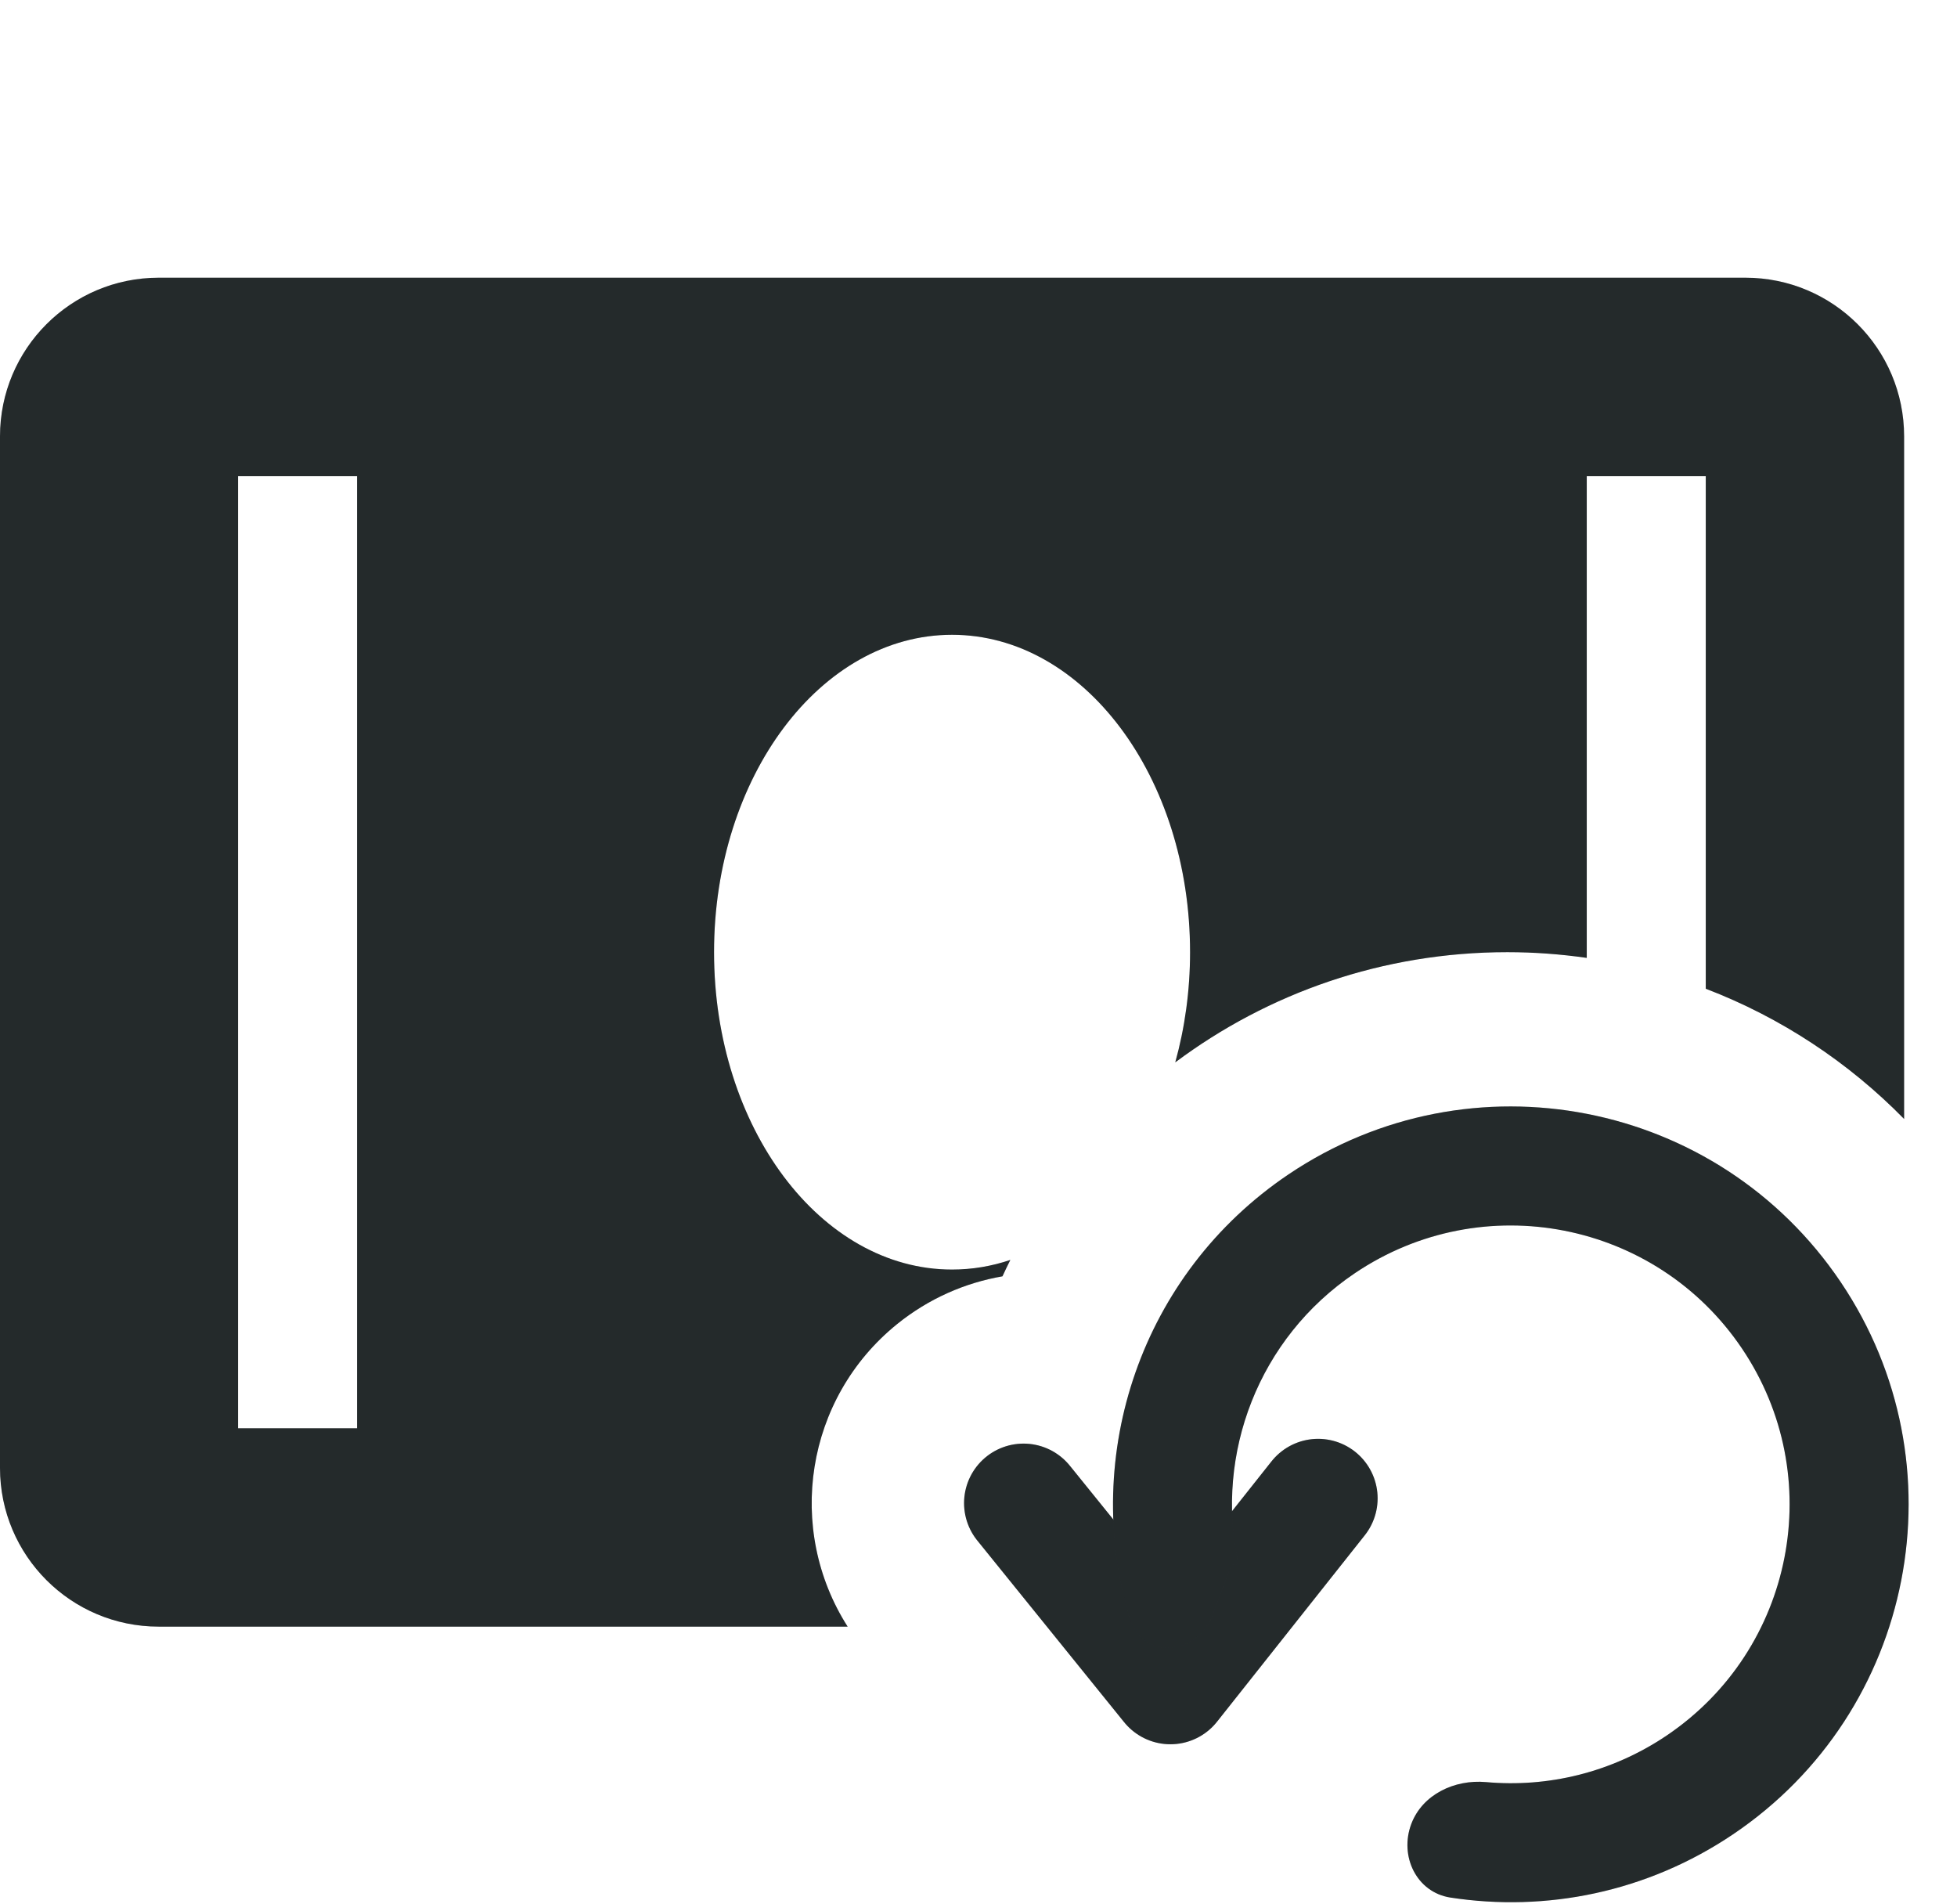
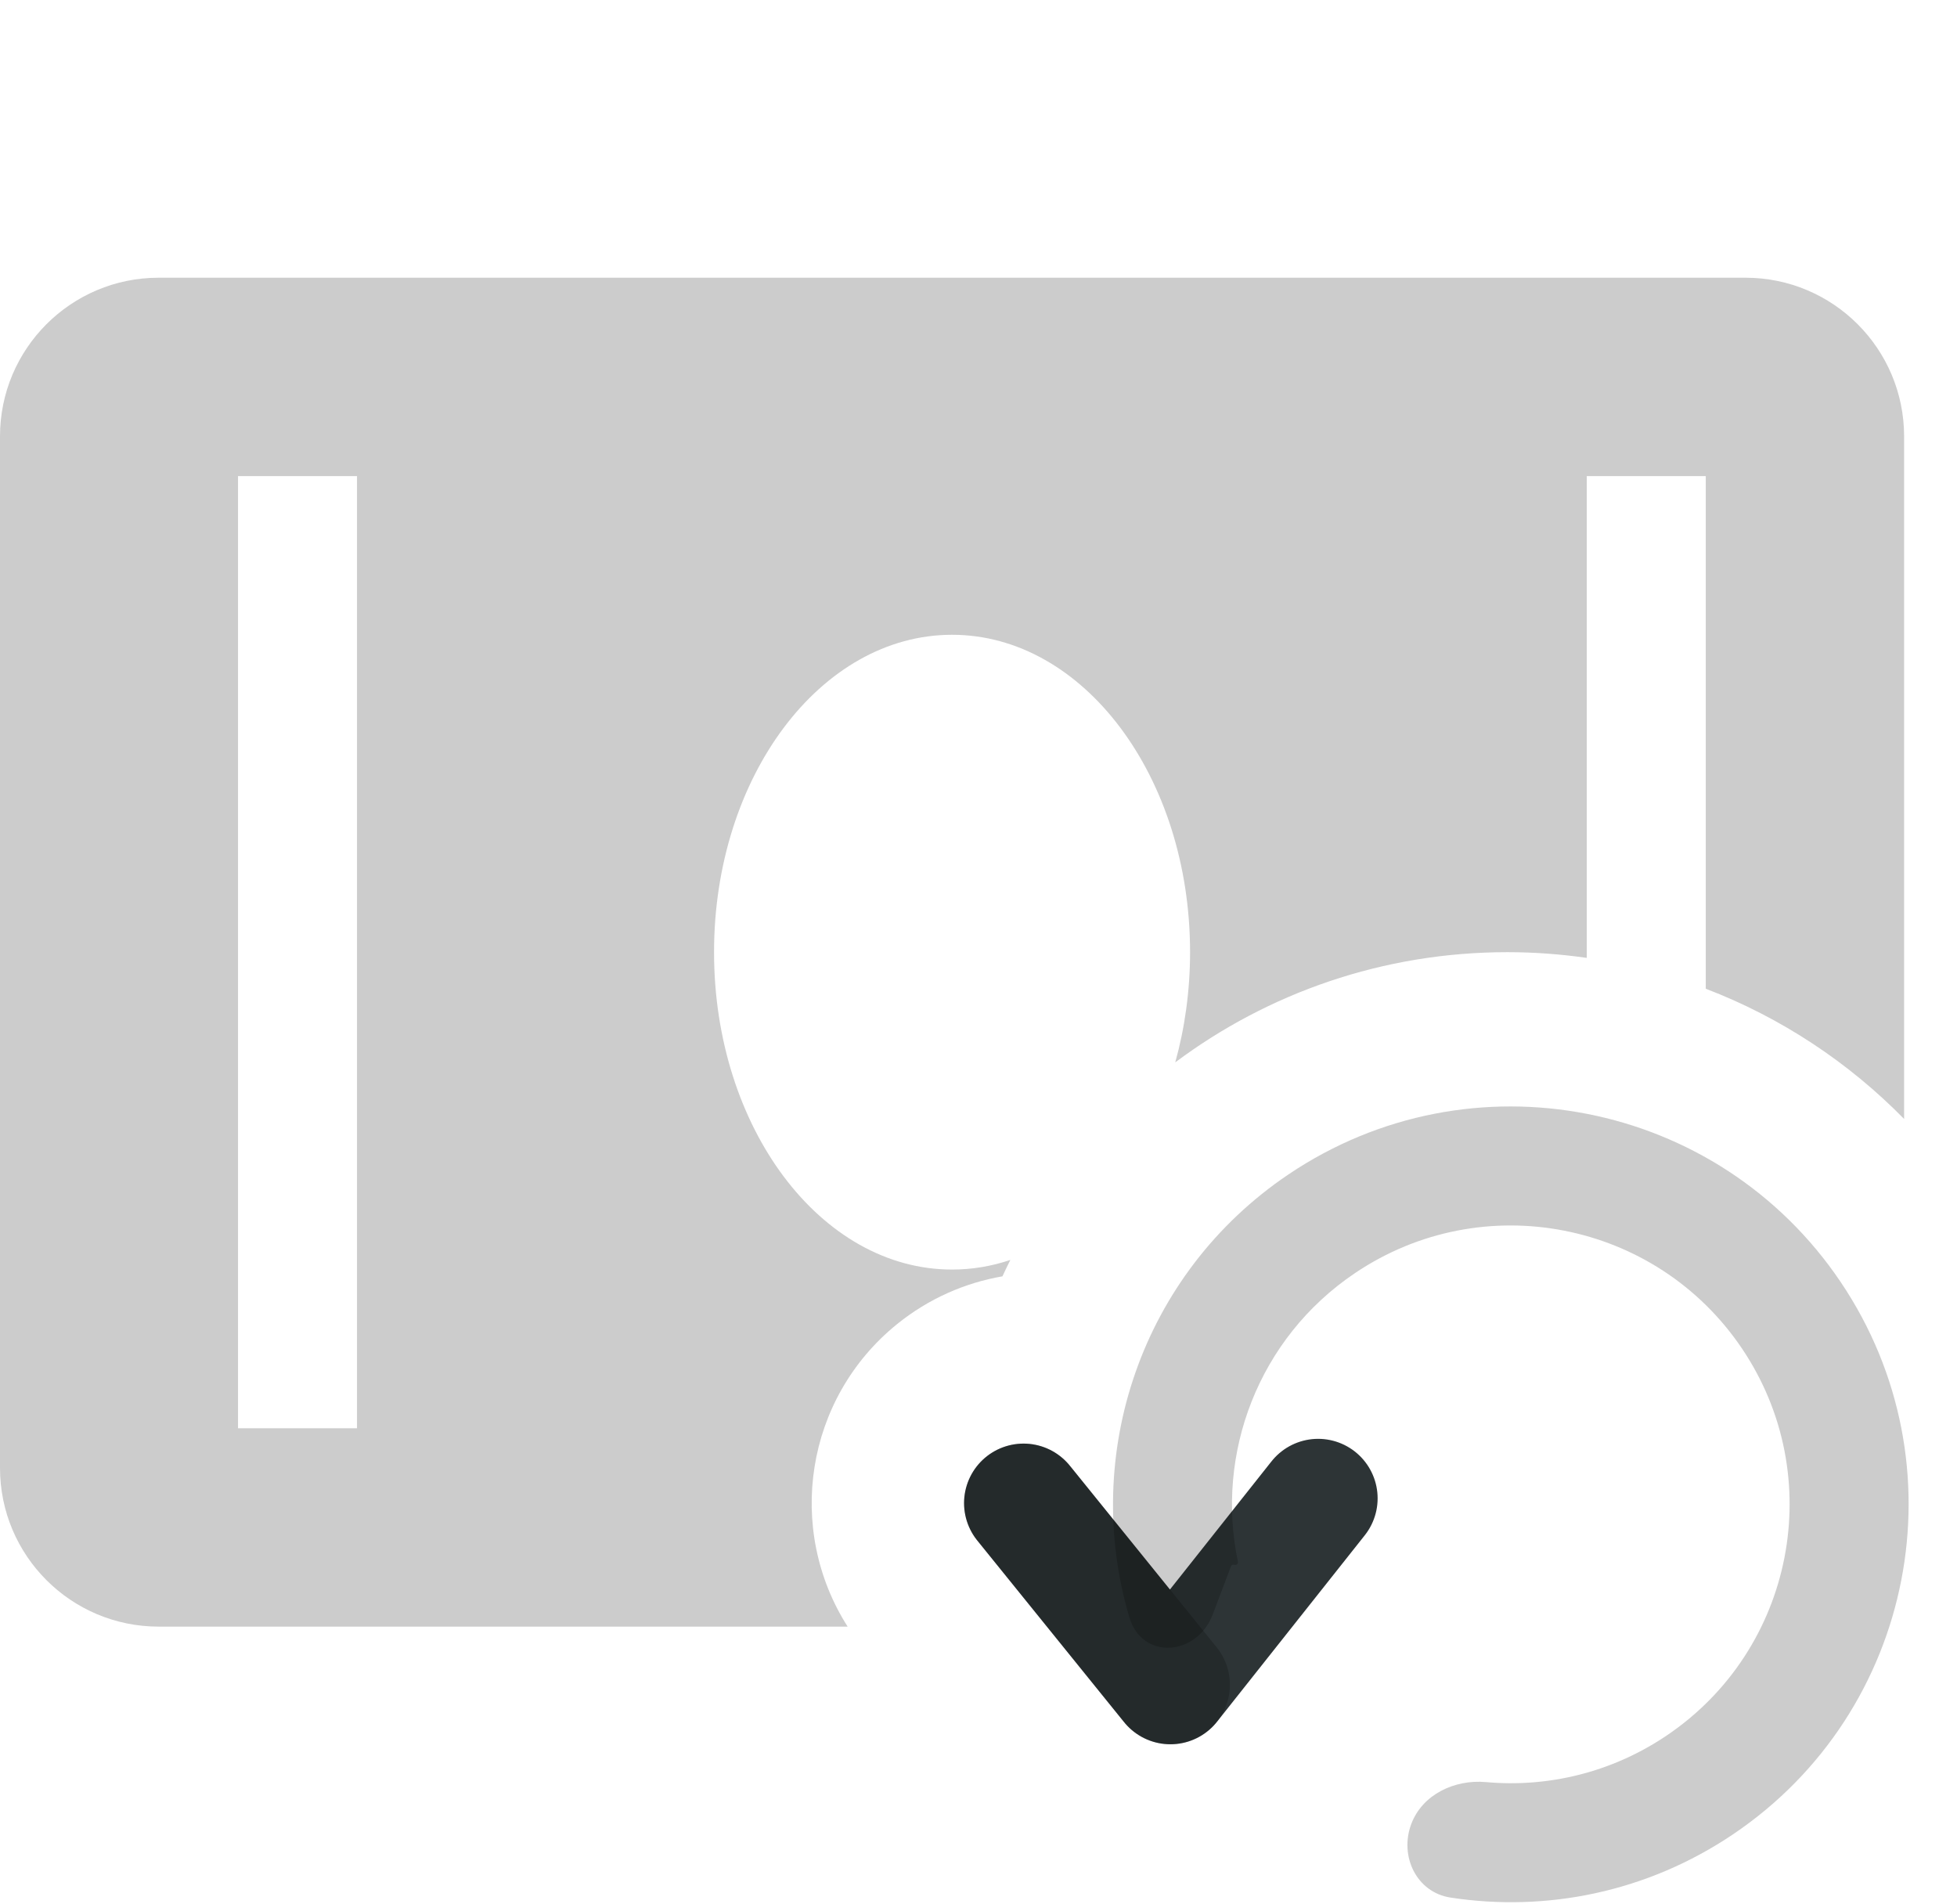
<svg xmlns="http://www.w3.org/2000/svg" width="37" height="36" viewBox="0 0 37 36" fill="none">
-   <path d="M33 5.25C34.657 5.25 36 6.593 36 8.25V21.153C34.951 20.083 33.675 19.237 32.25 18.691V9H30V18.108C29.51 18.038 29.009 18 28.5 18C26.145 18 23.971 18.774 22.22 20.083C22.4 19.434 22.5 18.733 22.5 18C22.5 14.686 20.485 12 18 12C15.515 12 13.5 14.686 13.5 18C13.5 21.314 15.515 24 18 24C18.38 24 18.749 23.937 19.102 23.818C19.05 23.921 19.001 24.024 18.953 24.128C18.246 24.25 17.559 24.548 16.961 25.031C15.222 26.438 14.851 28.908 16.026 30.75H3C1.343 30.75 6.03999e-09 29.407 0 27.75V8.25C0 6.593 1.343 5.25 3 5.25H33ZM4.5 27H6.75V9H4.5V27Z" fill="#2D3436" />
  <path d="M33 5.25C34.657 5.25 36 6.593 36 8.25V21.153C34.951 20.083 33.675 19.237 32.25 18.691V9H30V18.108C29.51 18.038 29.009 18 28.5 18C26.145 18 23.971 18.774 22.22 20.083C22.4 19.434 22.5 18.733 22.5 18C22.5 14.686 20.485 12 18 12C15.515 12 13.5 14.686 13.5 18C13.5 21.314 15.515 24 18 24C18.38 24 18.749 23.937 19.102 23.818C19.05 23.921 19.001 24.024 18.953 24.128C18.246 24.25 17.559 24.548 16.961 25.031C15.222 26.438 14.851 28.908 16.026 30.75H3C1.343 30.75 6.03999e-09 29.407 0 27.75V8.25C0 6.593 1.343 5.25 3 5.25H33ZM4.5 27H6.75V9H4.5V27Z" fill="black" fill-opacity="0.2" />
  <path d="M19.352 28.415L22.128 31.849L24.921 28.325" stroke="#2D3436" stroke-width="2.25" stroke-linecap="round" stroke-linejoin="round" />
-   <path d="M19.352 28.415L22.128 31.849L24.921 28.325" stroke="black" stroke-opacity="0.2" stroke-width="2.25" stroke-linecap="round" stroke-linejoin="round" />
-   <path d="M24.361 22.201C27.806 19.88 32.48 20.791 34.801 24.236C37.122 27.68 36.211 32.355 32.766 34.676C31.134 35.776 29.226 36.149 27.423 35.872C26.78 35.773 26.453 35.087 26.683 34.479C26.894 33.922 27.5 33.636 28.094 33.689C29.258 33.794 30.464 33.514 31.509 32.81C33.923 31.183 34.562 27.907 32.935 25.493C31.308 23.079 28.032 22.44 25.618 24.067C23.786 25.301 22.977 27.486 23.404 29.523C23.412 29.562 23.374 29.595 23.337 29.581C23.311 29.571 23.282 29.584 23.273 29.61L22.929 30.519C22.63 31.31 21.594 31.387 21.353 30.576C20.442 27.51 21.568 24.083 24.361 22.201Z" fill="#2D3436" />
+   <path d="M19.352 28.415L22.128 31.849" stroke="black" stroke-opacity="0.2" stroke-width="2.25" stroke-linecap="round" stroke-linejoin="round" />
  <path d="M24.361 22.201C27.806 19.88 32.48 20.791 34.801 24.236C37.122 27.68 36.211 32.355 32.766 34.676C31.134 35.776 29.226 36.149 27.423 35.872C26.78 35.773 26.453 35.087 26.683 34.479C26.894 33.922 27.5 33.636 28.094 33.689C29.258 33.794 30.464 33.514 31.509 32.81C33.923 31.183 34.562 27.907 32.935 25.493C31.308 23.079 28.032 22.44 25.618 24.067C23.786 25.301 22.977 27.486 23.404 29.523C23.412 29.562 23.374 29.595 23.337 29.581C23.311 29.571 23.282 29.584 23.273 29.61L22.929 30.519C22.63 31.31 21.594 31.387 21.353 30.576C20.442 27.51 21.568 24.083 24.361 22.201Z" fill="black" fill-opacity="0.2" />
</svg>